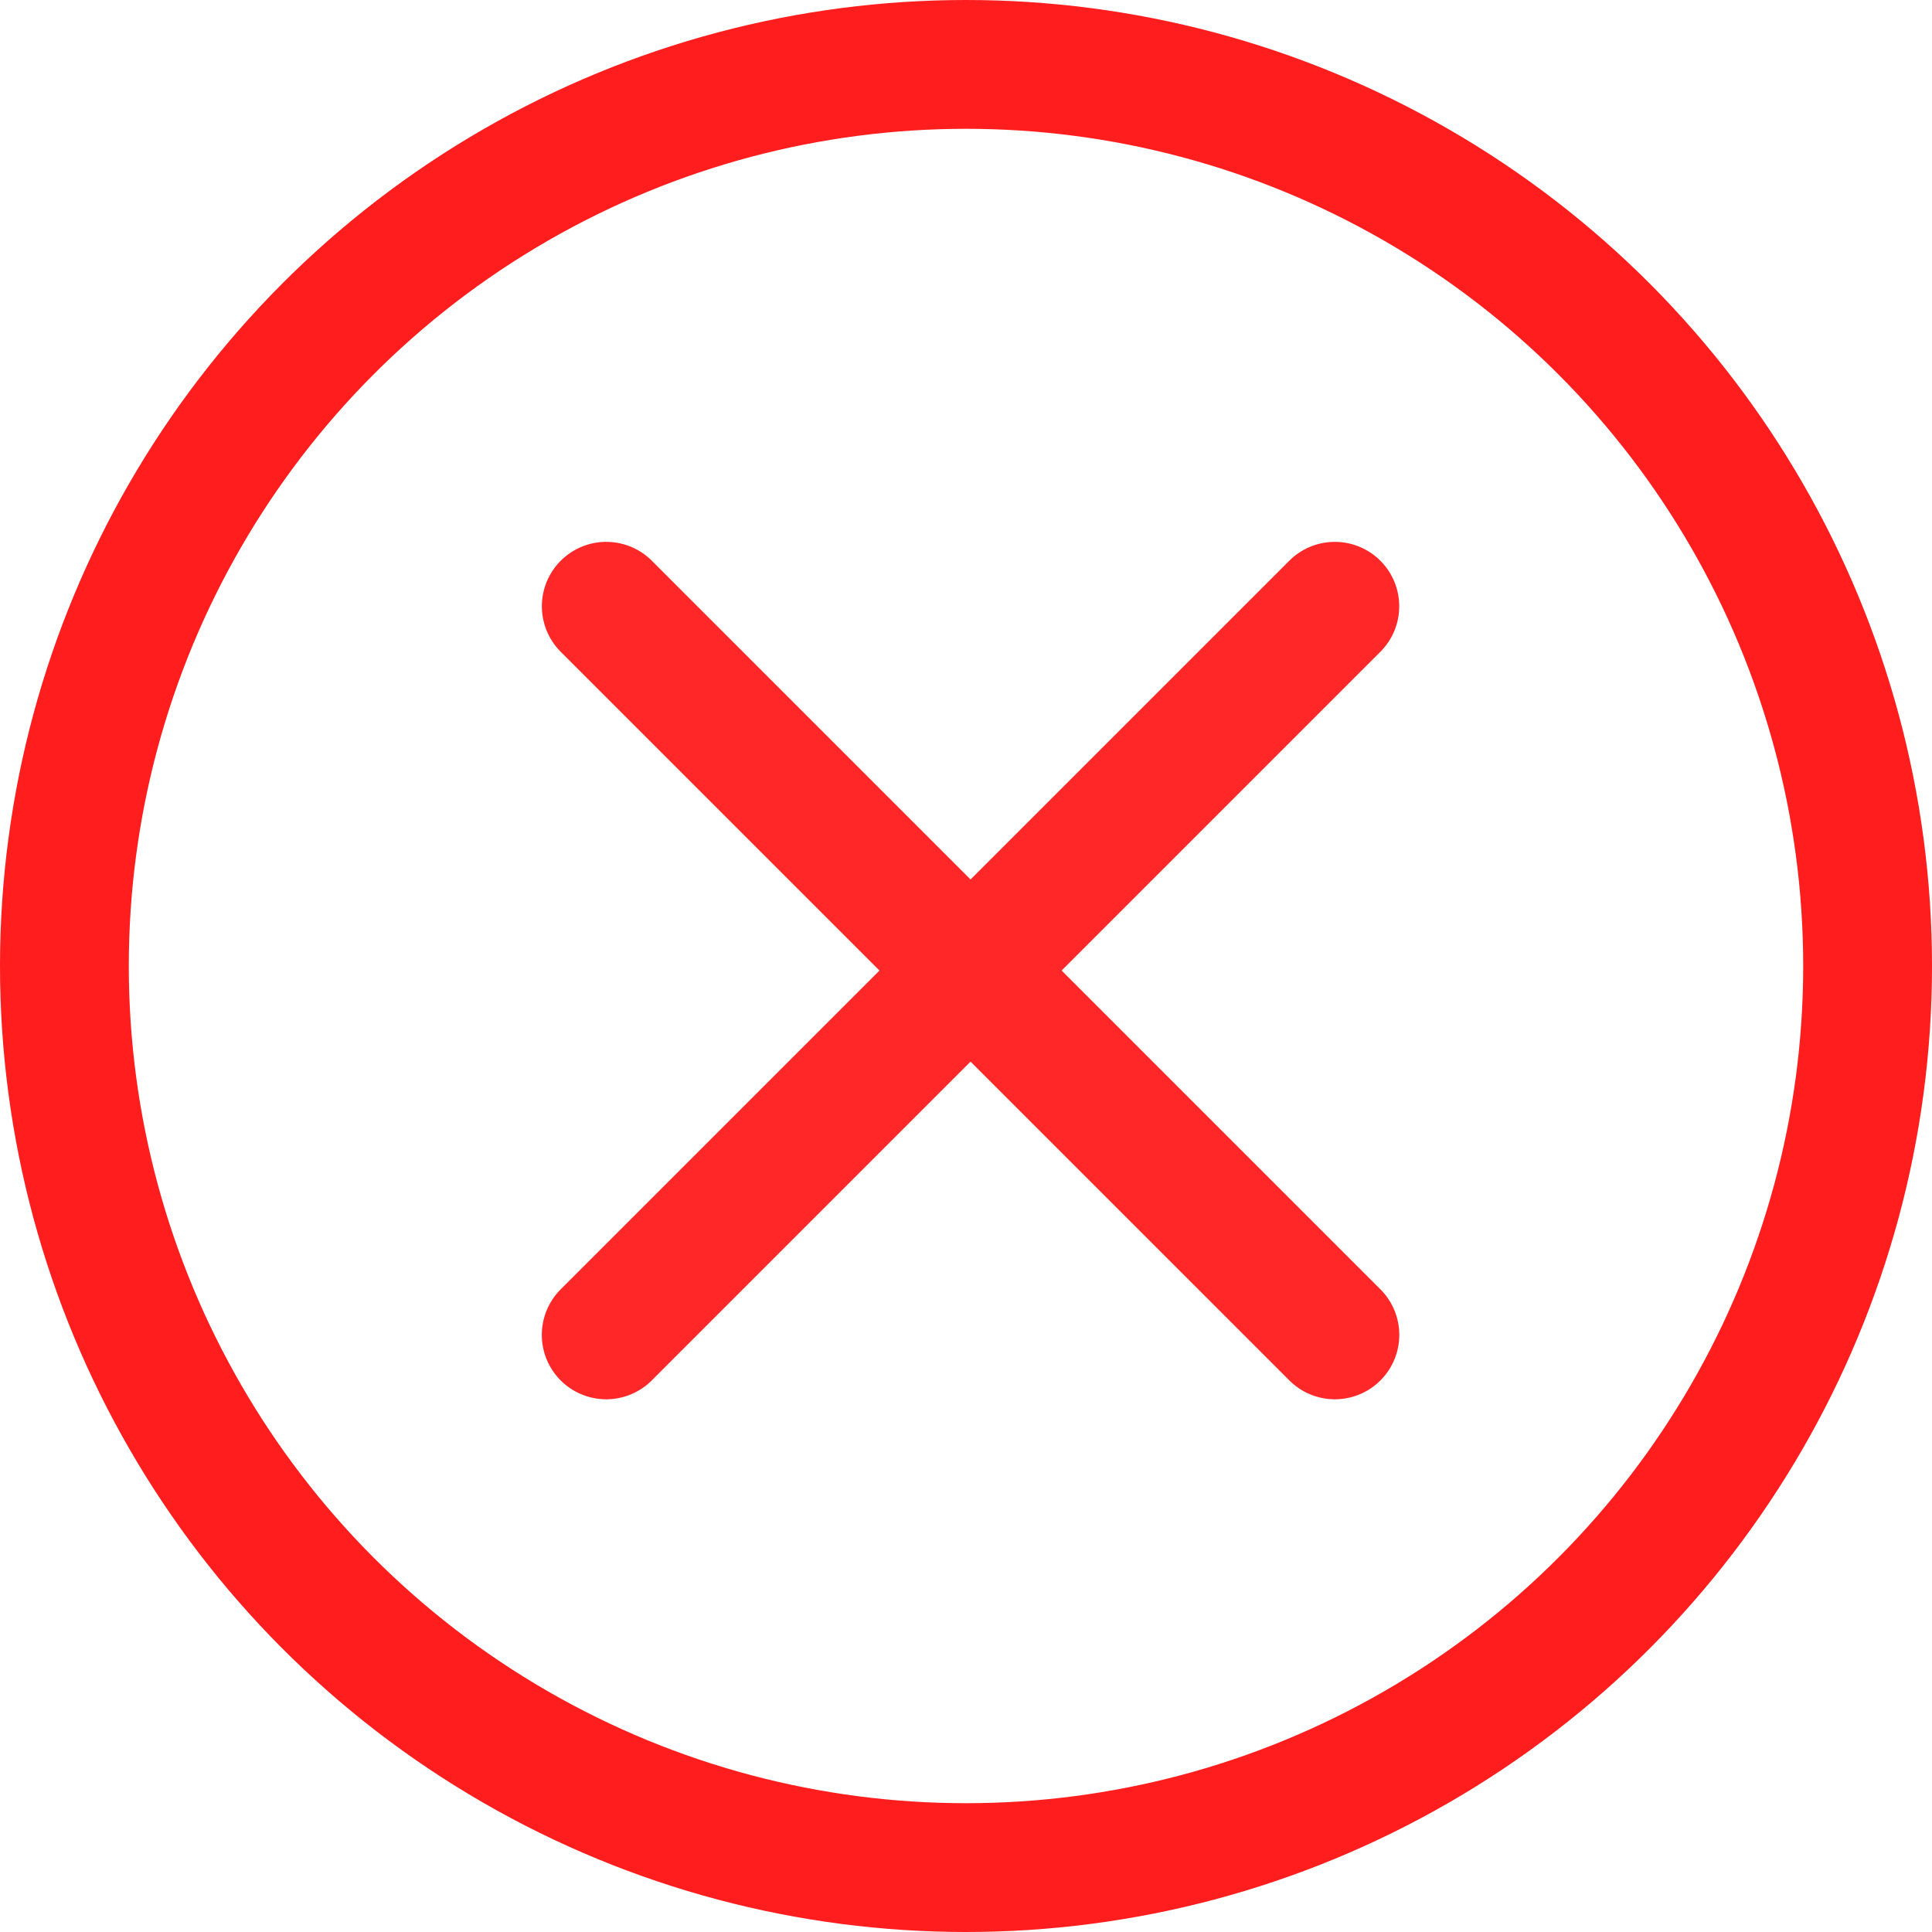
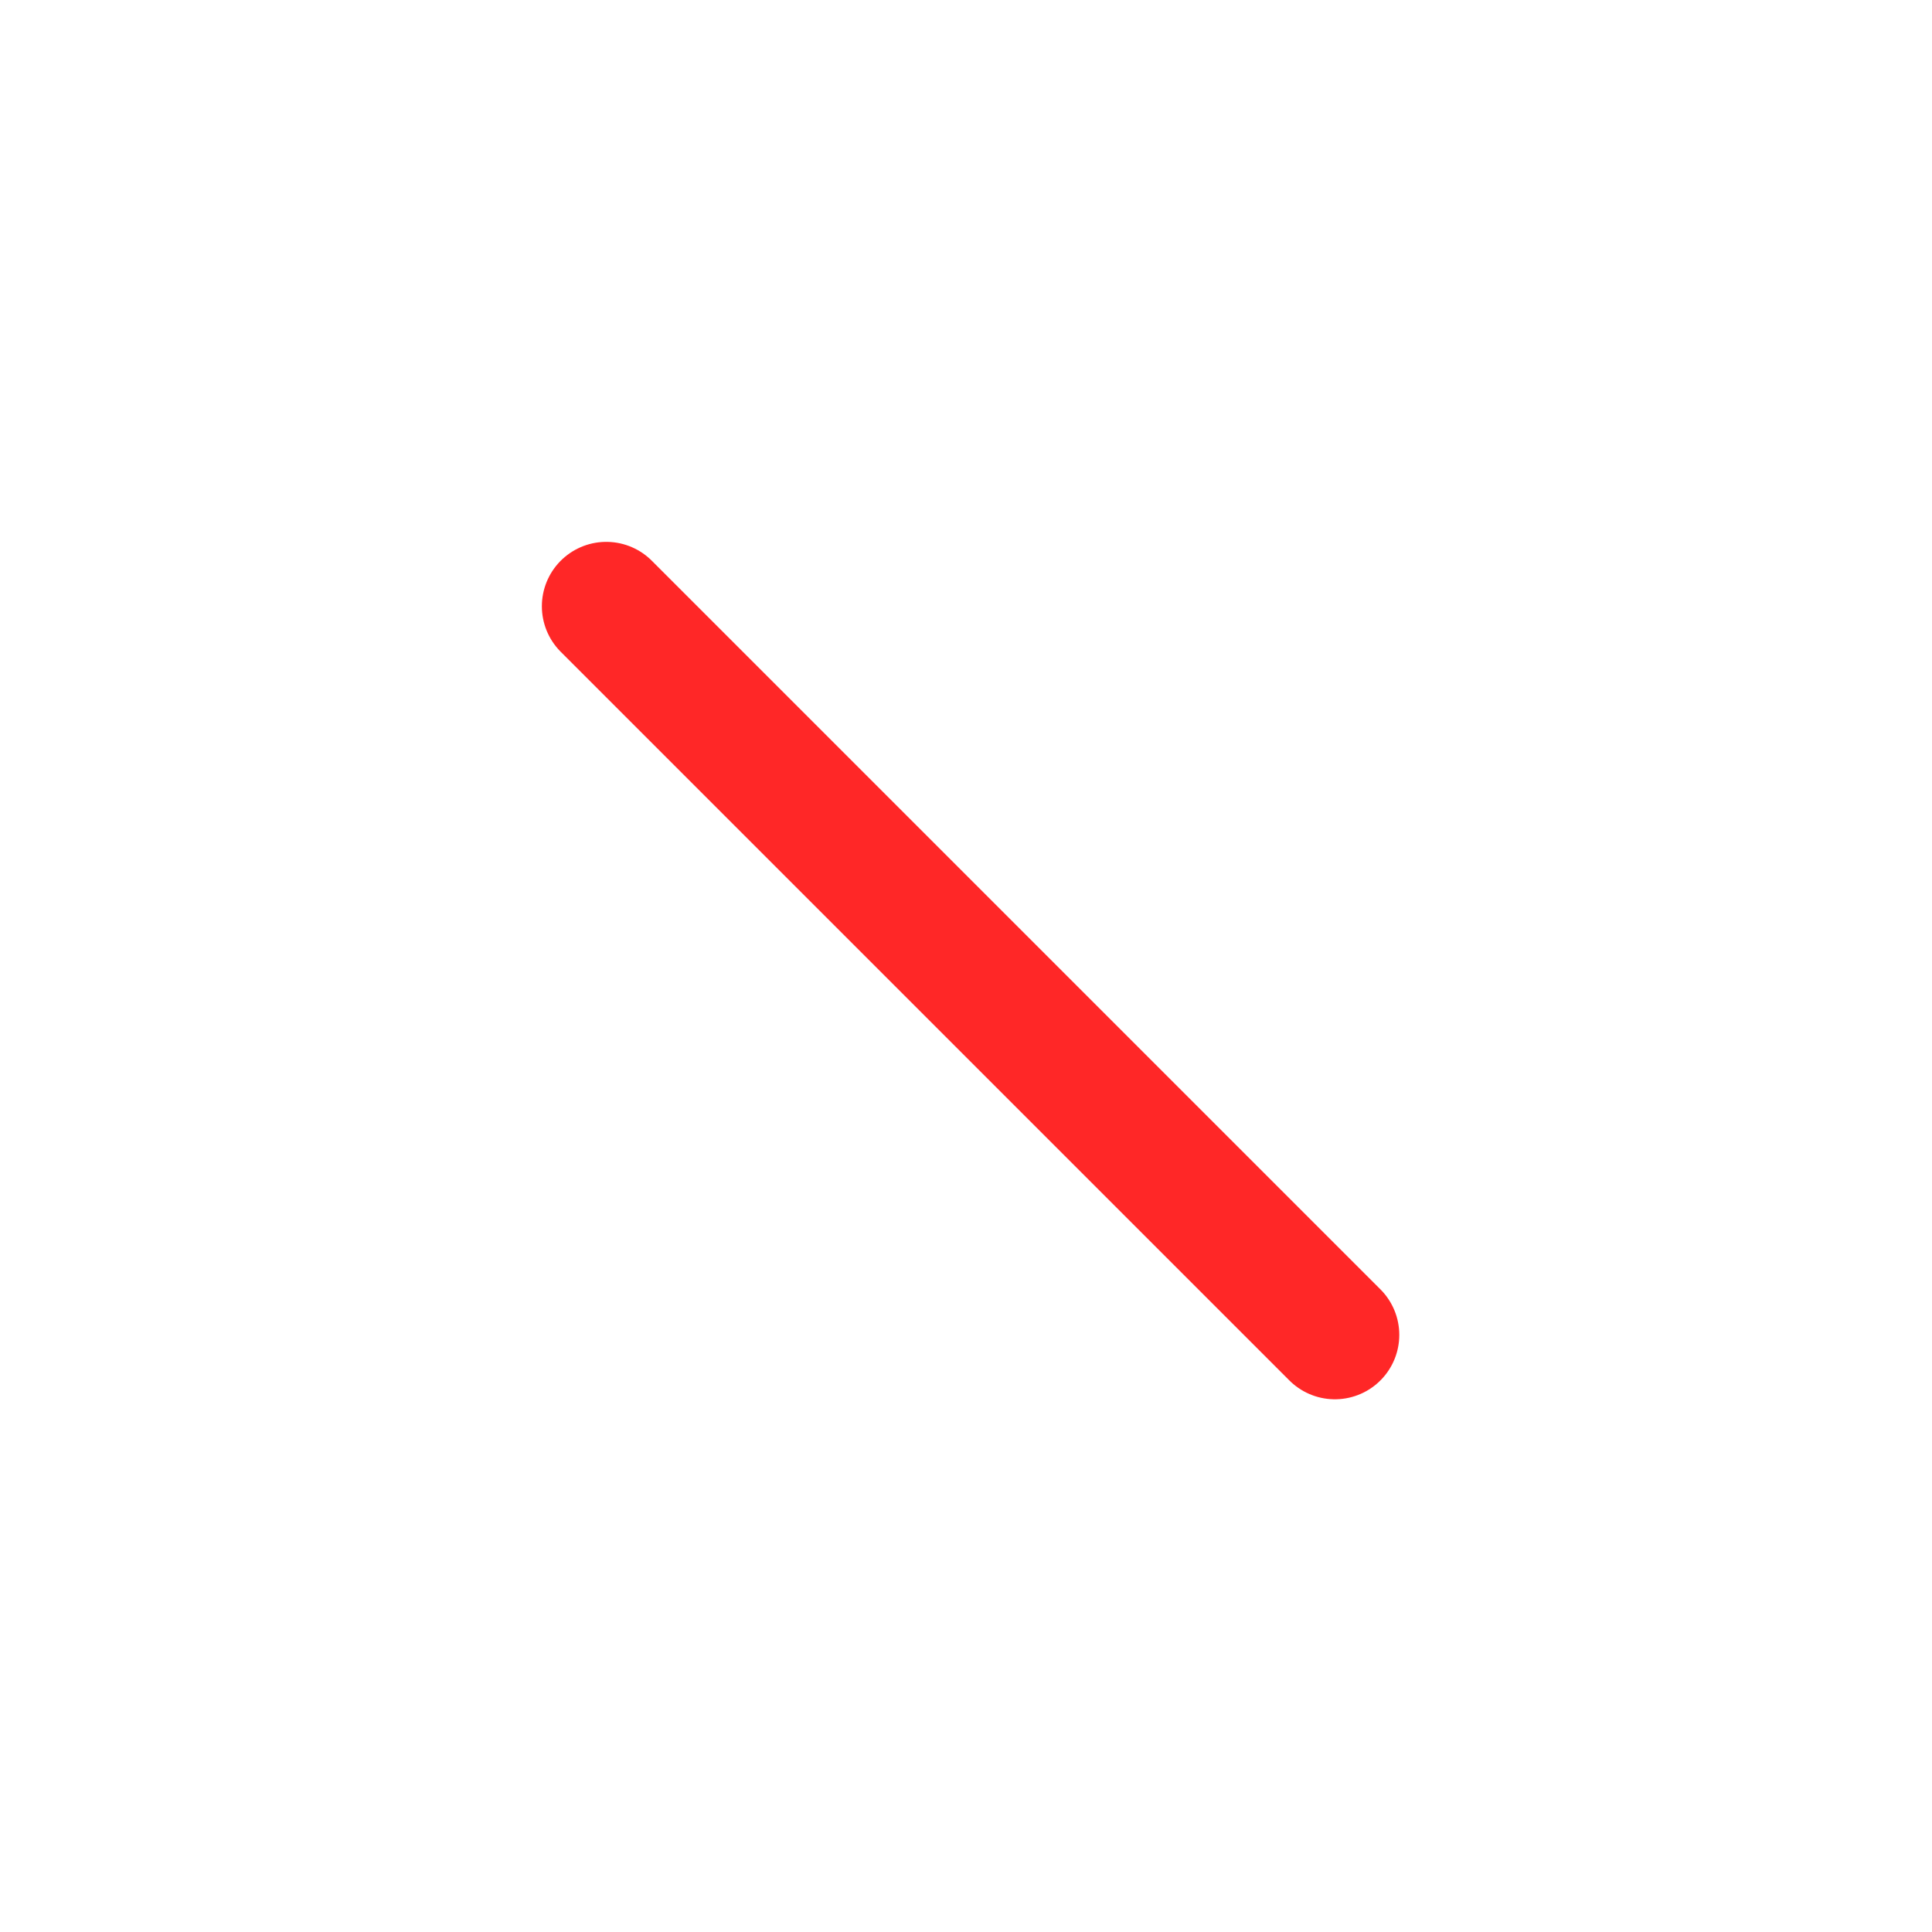
<svg xmlns="http://www.w3.org/2000/svg" width="30" height="30" viewBox="0 0 30 30" fill="none">
-   <circle cx="15" cy="15" r="14" stroke="#FF1D1D" stroke-width="2" />
-   <line x1="20.727" y1="9.414" x2="9.413" y2="20.728" stroke="#FF2727" stroke-width="2" stroke-linecap="round" />
  <line x1="9.414" y1="9.414" x2="20.728" y2="20.728" stroke="#FF2727" stroke-width="2" stroke-linecap="round" />
</svg>